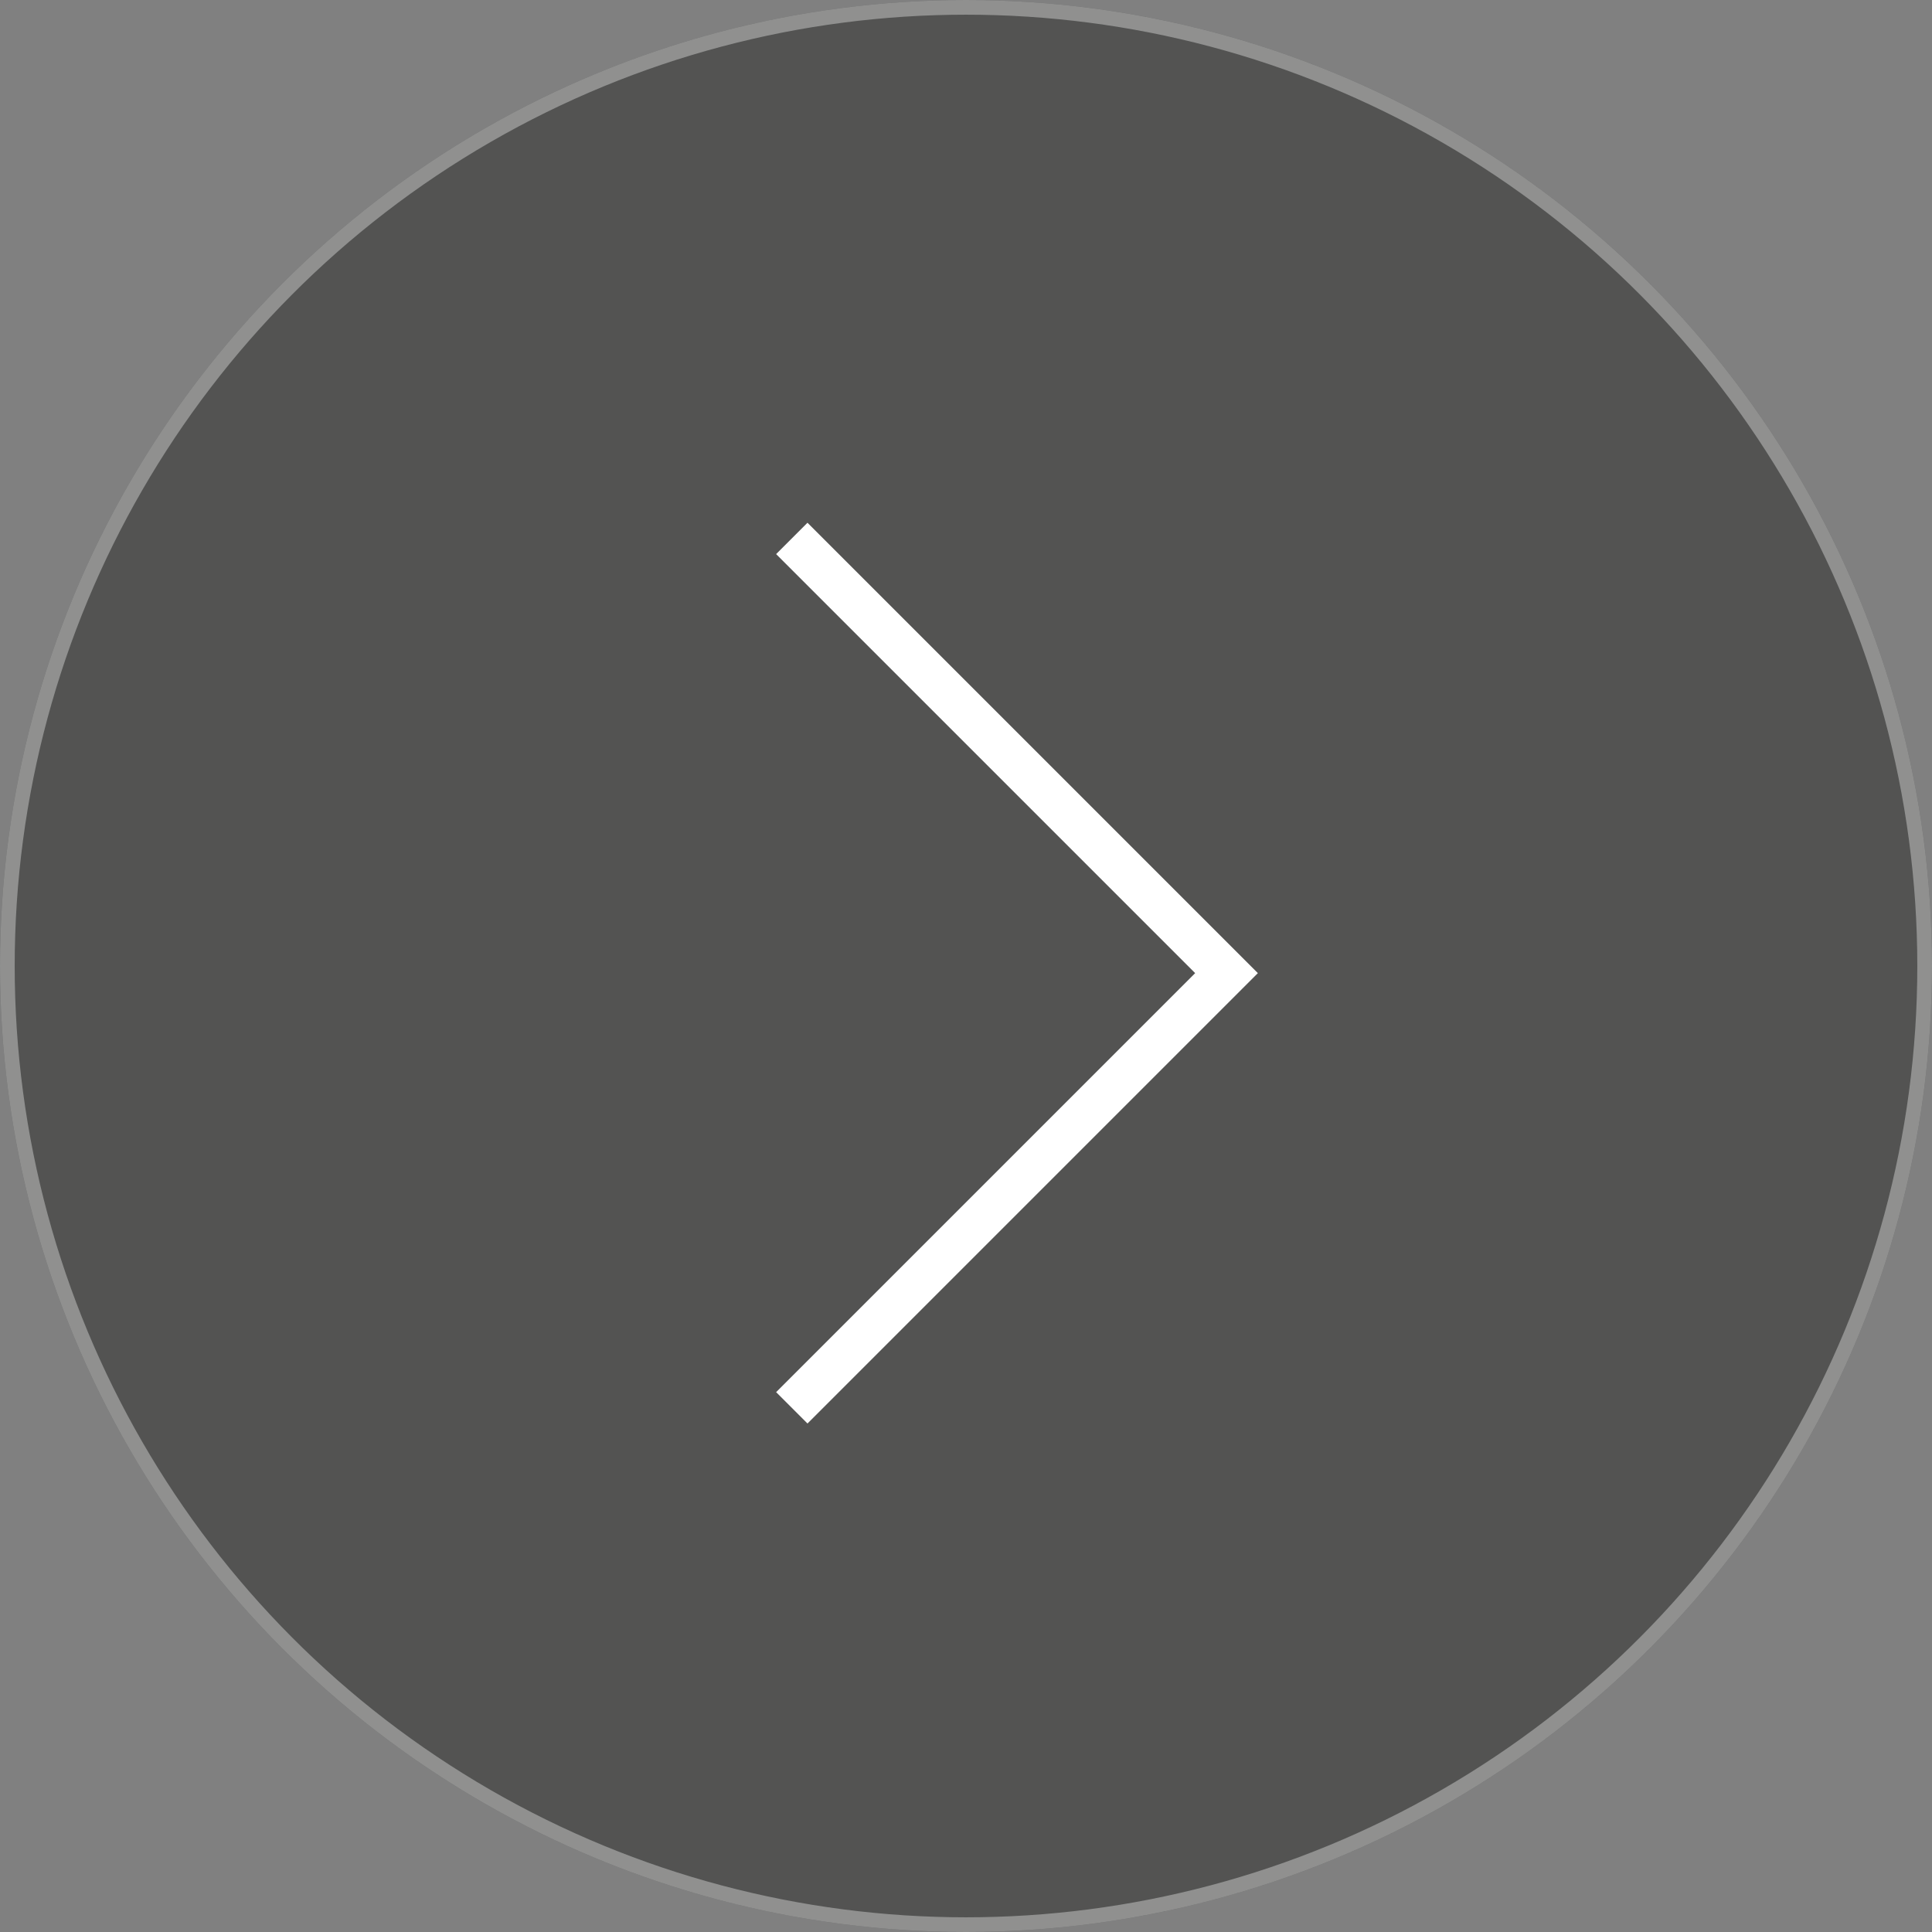
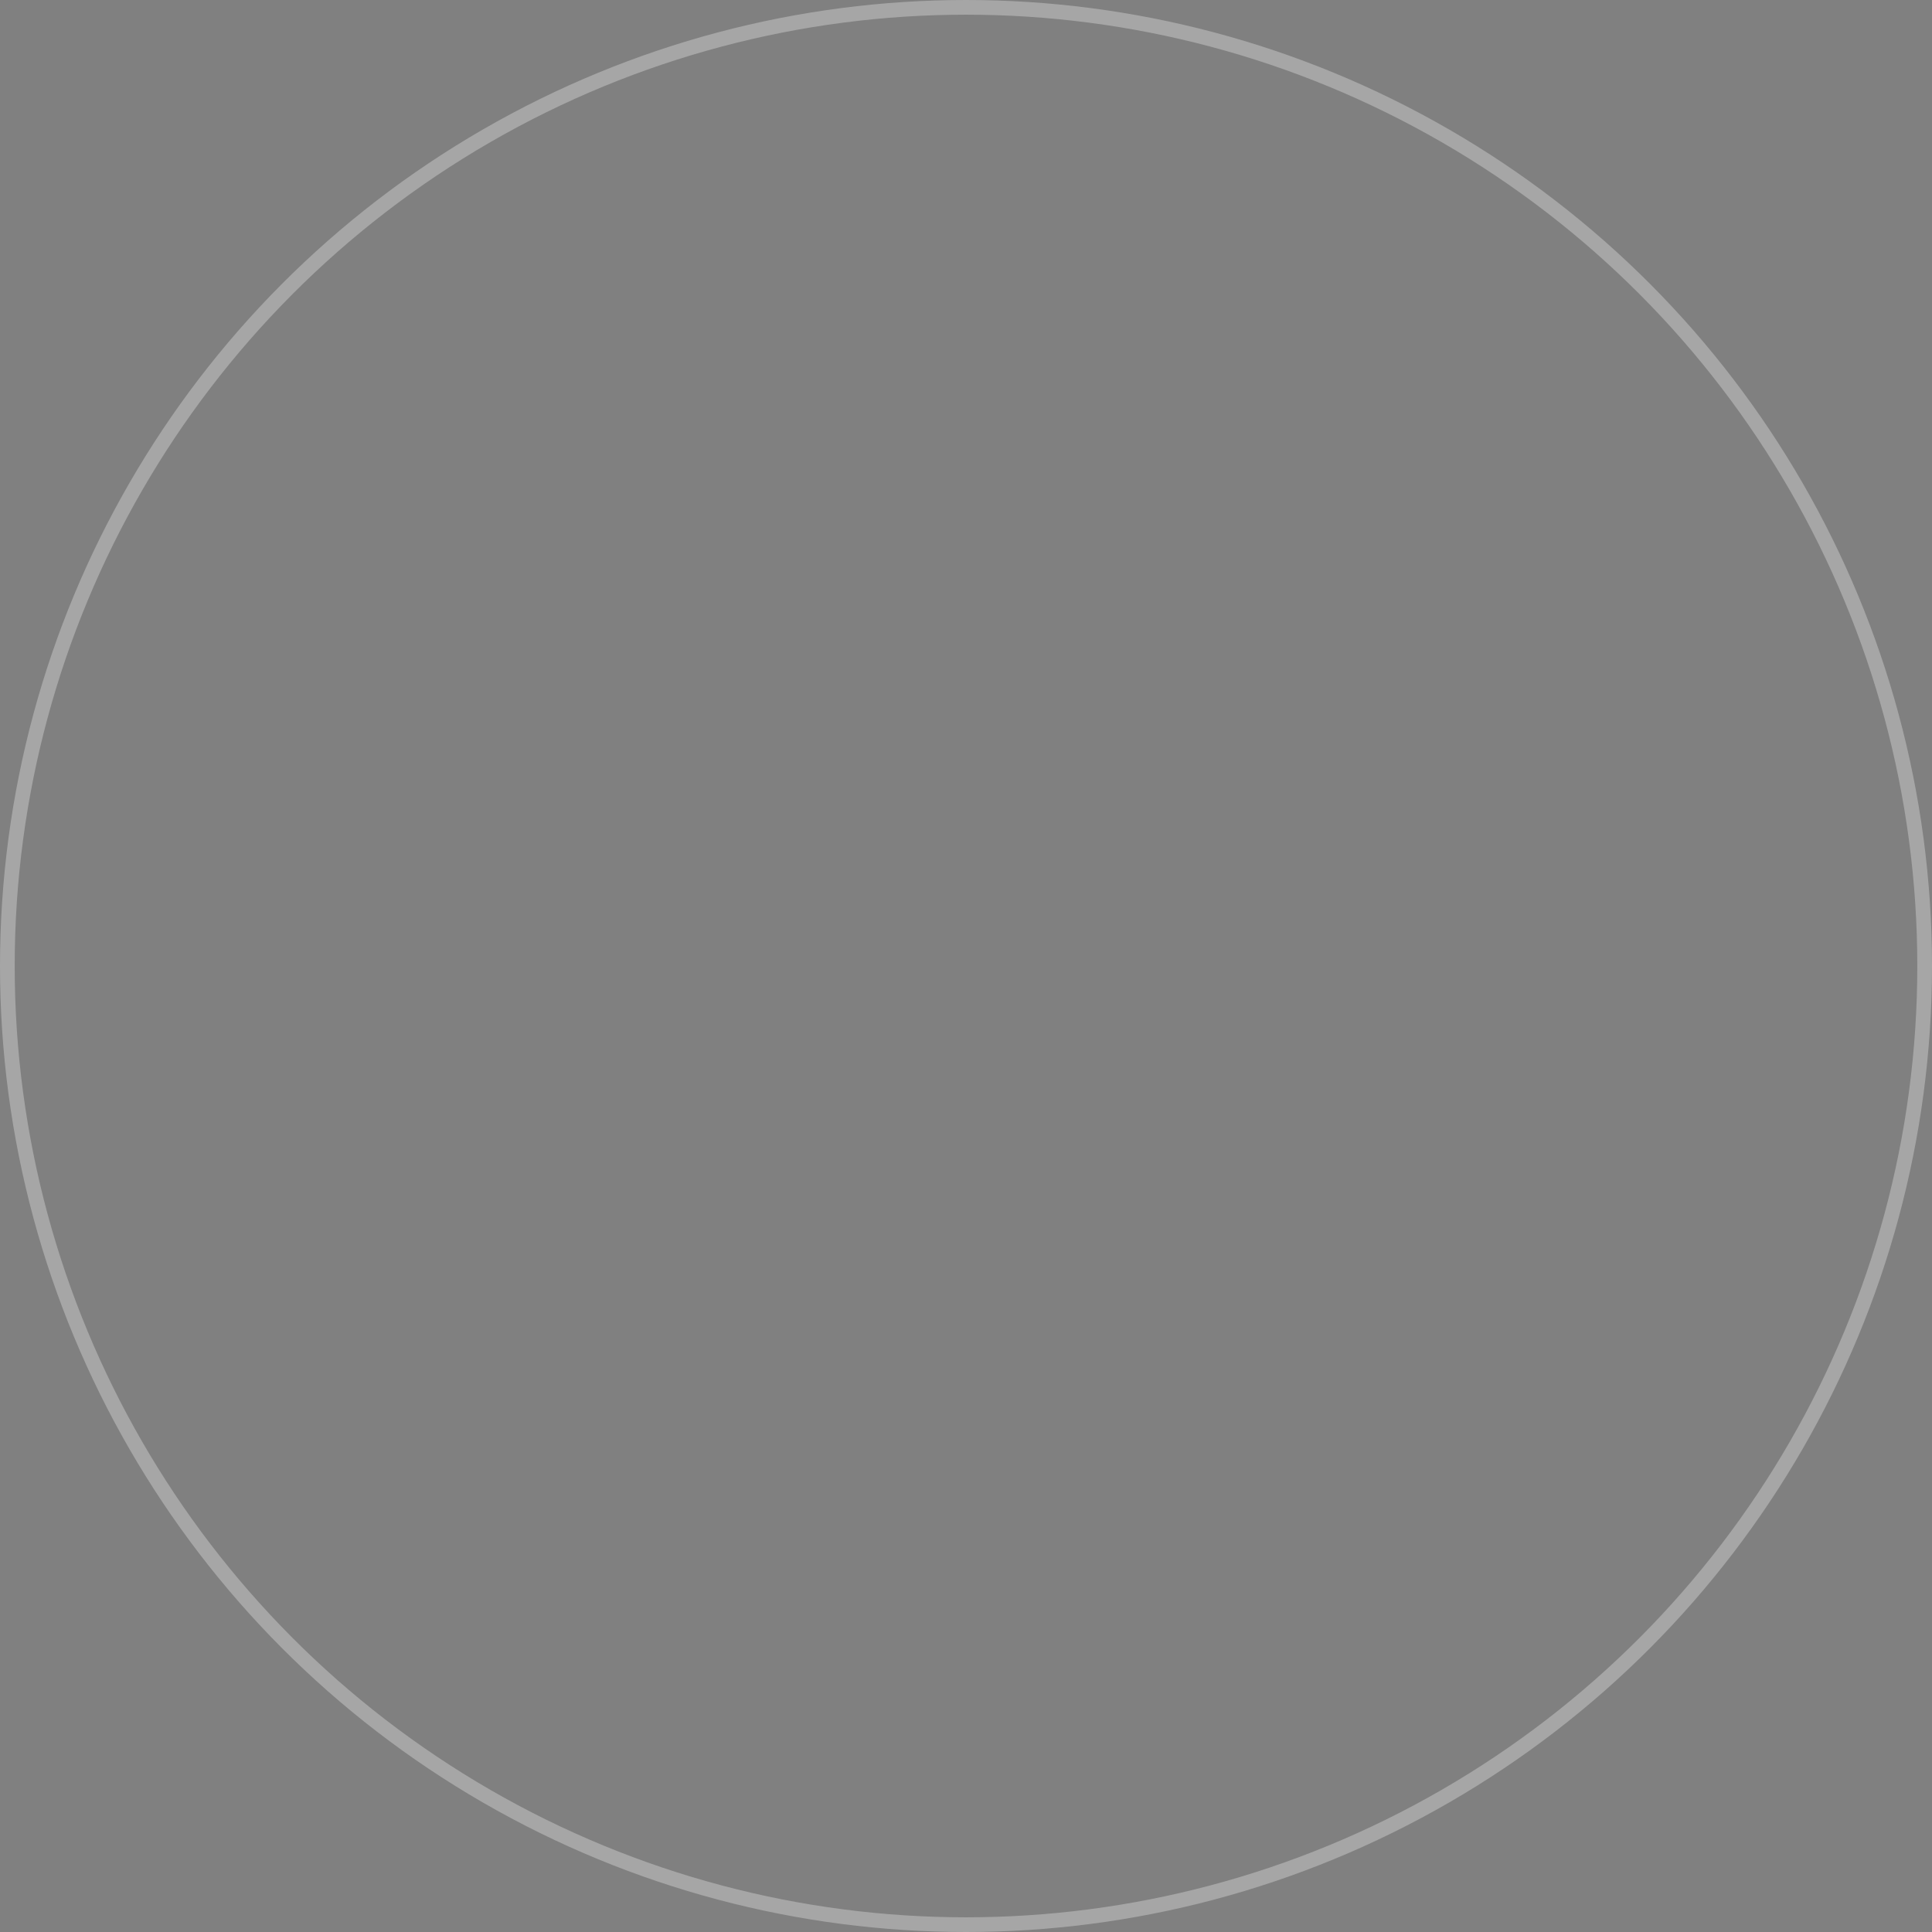
<svg xmlns="http://www.w3.org/2000/svg" width="61" height="61" viewBox="0 0 61 61" fill="none">
  <rect x="0" y="0" width="61" height="61" fill="#808080" stroke="none" />
  <g opacity="0.6">
-     <circle cx="30.5" cy="30.5" r="30.5" fill="#212220" fill-opacity="0.8" />
    <circle cx="30.5" cy="30.5" r="30.268" stroke="white" stroke-opacity="0.5" stroke-width="0.464" />
  </g>
-   <path d="M25 17L38.725 30.725L25 44.45" stroke="white" stroke-width="1.4" />
</svg>